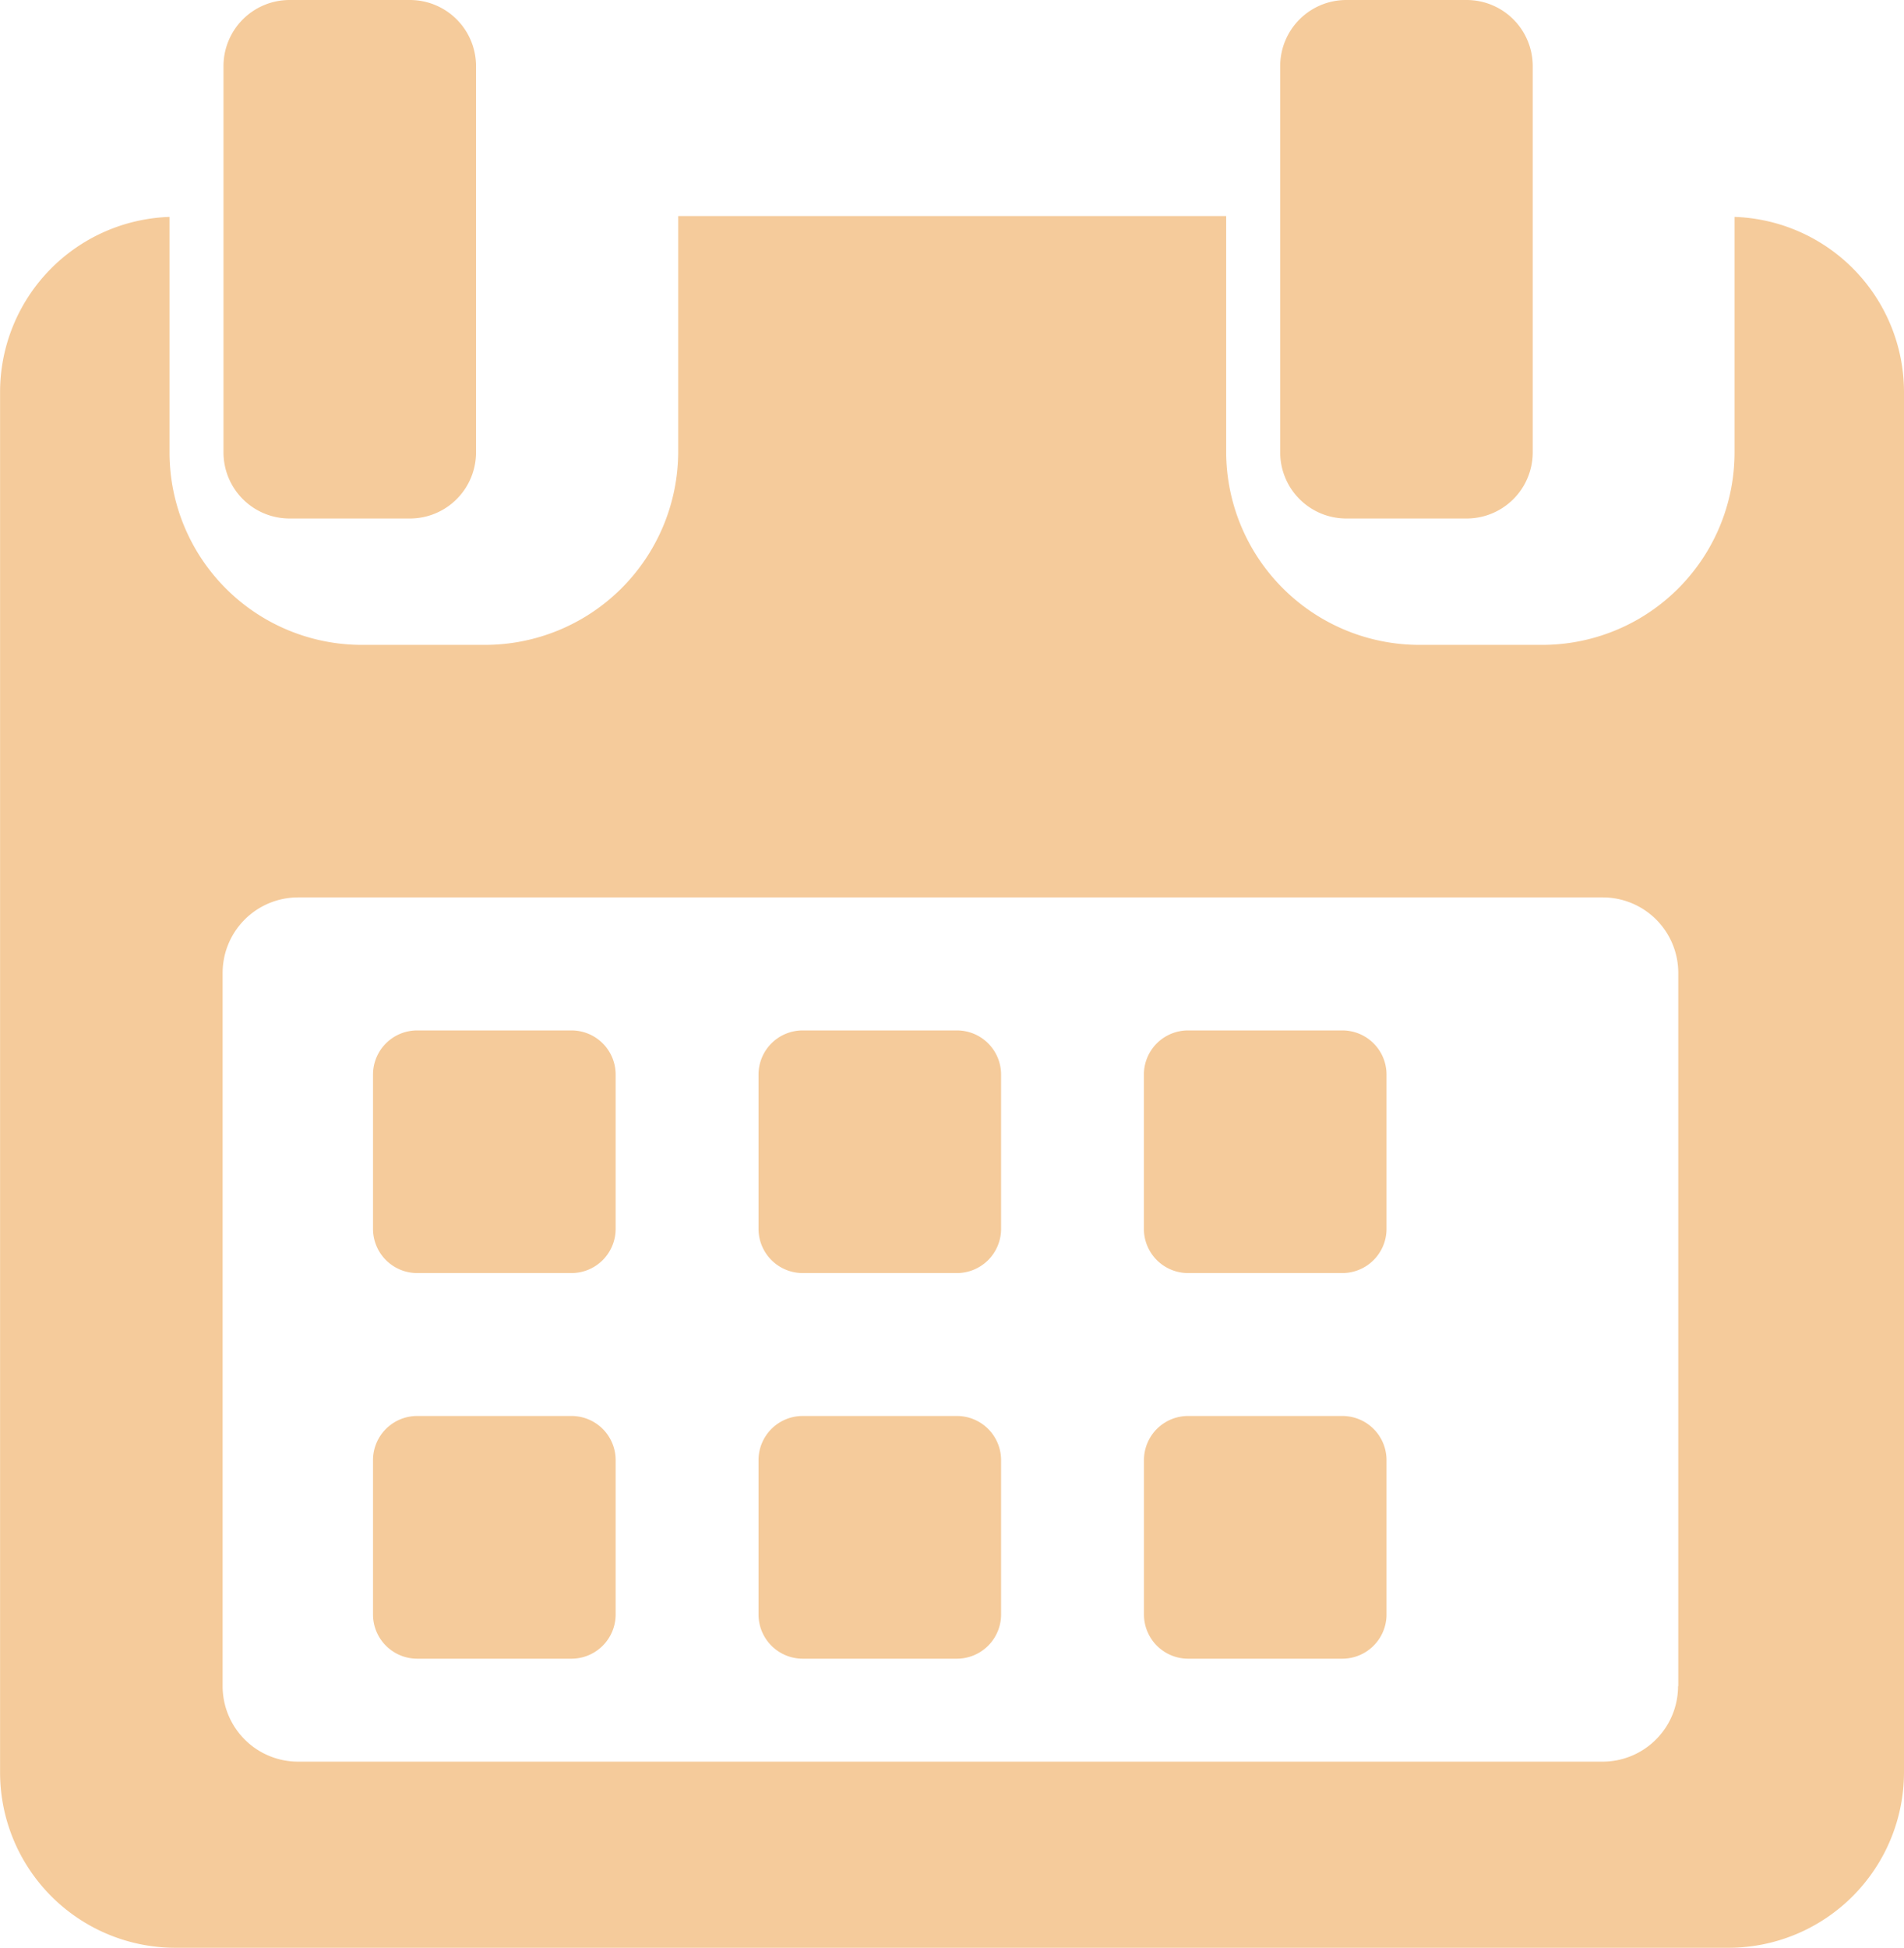
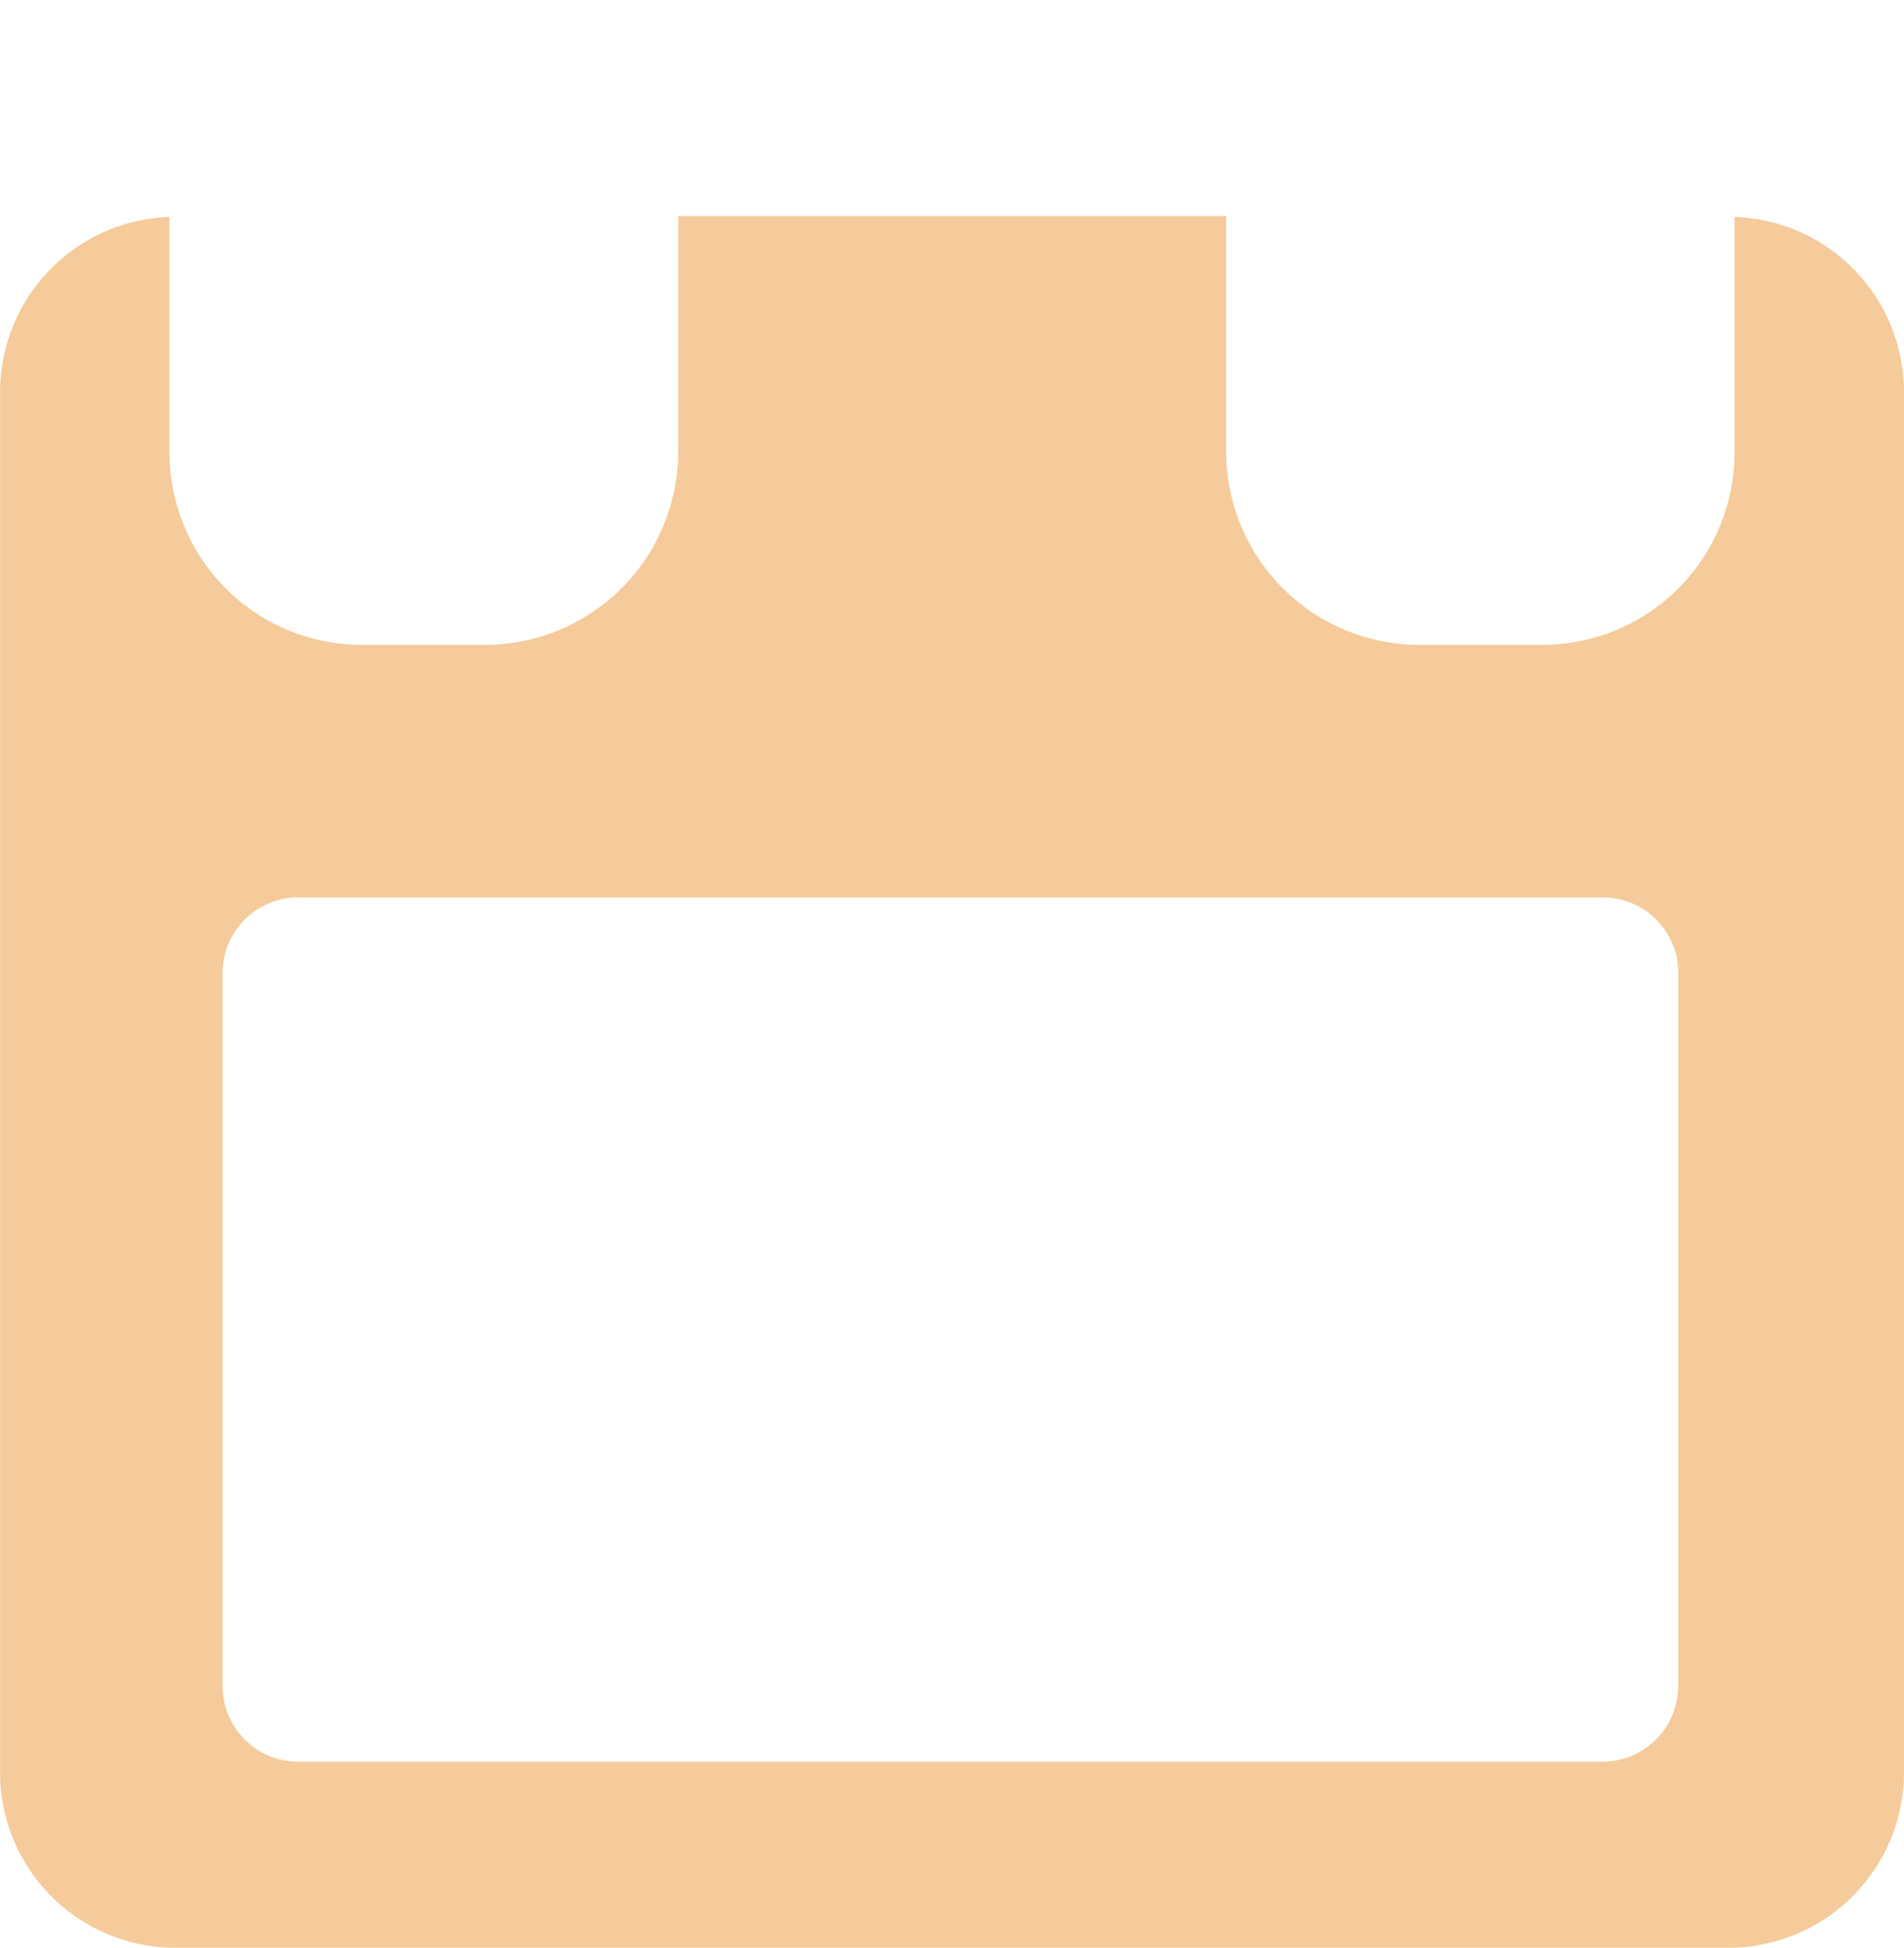
<svg xmlns="http://www.w3.org/2000/svg" width="26.359" height="26.957" viewBox="0 0 26.359 26.957">
  <g id="Group_203985" data-name="Group 203985" transform="translate(-6.411)">
-     <path id="Path_220020" data-name="Path 220020" d="M120.394,258.853a.611.611,0,0,0-.612-.611h-2.135a.611.611,0,0,0-.612.611v2.135a.612.612,0,0,0,.612.612h2.135a.612.612,0,0,0,.612-.612Zm5.336,0a.611.611,0,0,0-.611-.611h-2.135a.611.611,0,0,0-.612.611v2.135a.612.612,0,0,0,.612.612h2.135a.612.612,0,0,0,.611-.612Zm5.336,0a.611.611,0,0,0-.612-.611h-2.135a.611.611,0,0,0-.612.611v2.135a.612.612,0,0,0,.612.612h2.135a.612.612,0,0,0,.612-.612Zm-10.672,5.337a.611.611,0,0,0-.612-.612h-2.135a.611.611,0,0,0-.612.612v2.135a.612.612,0,0,0,.612.612h2.135a.612.612,0,0,0,.612-.612Zm5.336,0a.611.611,0,0,0-.611-.612h-2.135a.611.611,0,0,0-.612.612v2.135a.612.612,0,0,0,.612.612h2.135a.612.612,0,0,0,.611-.612Zm5.336,0a.611.611,0,0,0-.611-.612h-2.135a.611.611,0,0,0-.612.612v2.135a.612.612,0,0,0,.612.612h2.135a.612.612,0,0,0,.611-.612Z" transform="translate(-105.46 -243.981)" fill="#f5cb9b" />
    <path id="Path_220021" data-name="Path 220021" d="M29.424,54.154v3.261a2.663,2.663,0,0,1-2.669,2.662H25.071a2.677,2.677,0,0,1-2.685-2.662V54.142H14.8v3.273a2.677,2.677,0,0,1-2.685,2.662H10.427a2.663,2.663,0,0,1-2.669-2.662V54.154a2.427,2.427,0,0,0-2.346,2.414v19.11a2.428,2.428,0,0,0,2.416,2.431H29.354a2.431,2.431,0,0,0,2.416-2.431V56.568a2.427,2.427,0,0,0-2.346-2.414Zm-.782,20.335A1.045,1.045,0,0,1,27.6,75.533H9.538a1.045,1.045,0,0,1-1.045-1.045V64.617a1.045,1.045,0,0,1,1.045-1.045H27.6a1.045,1.045,0,0,1,1.045,1.045v9.871Z" transform="translate(1 -51.152)" fill="#f5cb9b" />
-     <path id="Path_220022" data-name="Path 220022" d="M80.465,7.176h1.666a.915.915,0,0,0,.915-.915V.915A.915.915,0,0,0,82.131,0H80.465a.915.915,0,0,0-.915.915V6.261a.915.915,0,0,0,.915.915Zm14.629,0H96.76a.915.915,0,0,0,.915-.915V.915A.915.915,0,0,0,96.76,0H95.094a.915.915,0,0,0-.915.915V6.261a.915.915,0,0,0,.915.915Z" transform="translate(-70.045)" fill="#f5cb9b" />
  </g>
</svg>